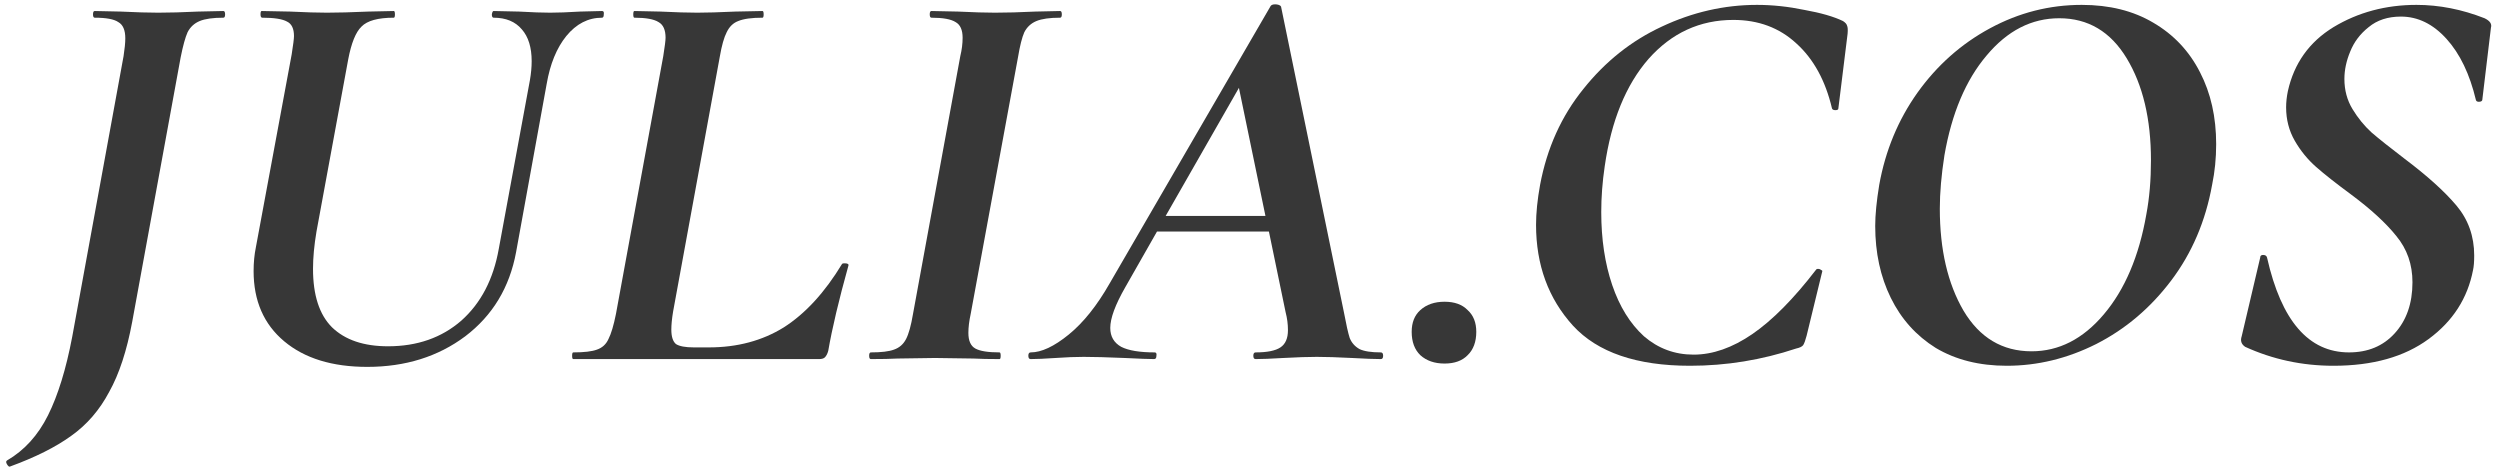
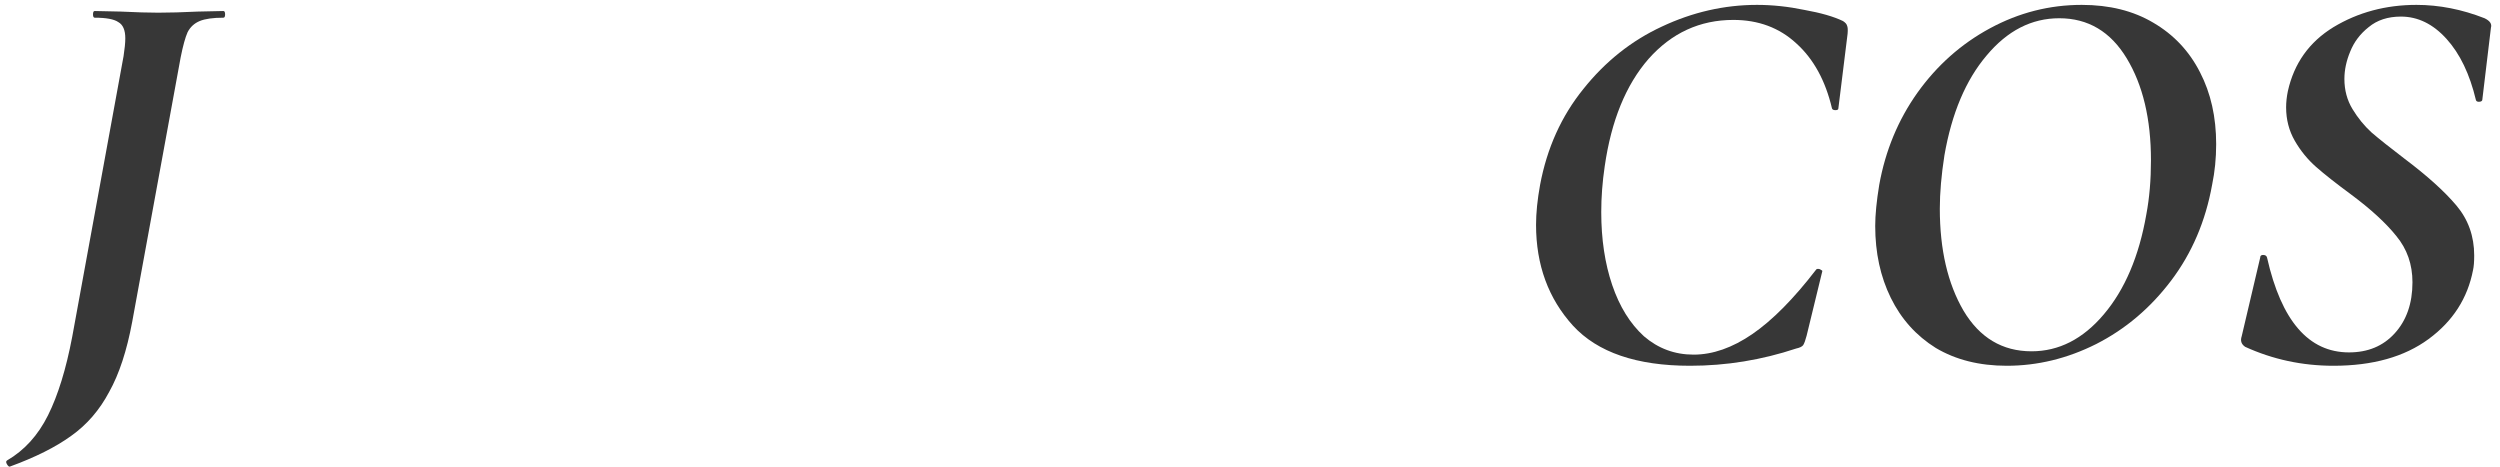
<svg xmlns="http://www.w3.org/2000/svg" width="150" height="28" viewBox="0 0 150 28" fill="none">
  <path d="M0.595 27.994C0.549 28.017 0.491 27.972 0.422 27.861C0.353 27.749 0.353 27.671 0.422 27.627C1.46 27.025 2.28 26.123 2.88 24.92C3.48 23.717 3.964 22.147 4.333 20.209L7.414 3.367C7.483 2.922 7.518 2.565 7.518 2.298C7.518 1.808 7.38 1.485 7.103 1.329C6.849 1.151 6.376 1.062 5.683 1.062C5.614 1.062 5.58 0.995 5.58 0.861C5.58 0.728 5.614 0.661 5.683 0.661L7.241 0.694C8.164 0.739 8.914 0.761 9.491 0.761C10.16 0.761 10.956 0.739 11.879 0.694L13.402 0.661C13.472 0.661 13.506 0.728 13.506 0.861C13.506 0.995 13.472 1.062 13.402 1.062C12.779 1.062 12.306 1.129 11.983 1.262C11.66 1.396 11.418 1.619 11.256 1.931C11.118 2.242 10.979 2.744 10.841 3.434L7.933 19.306C7.61 21.044 7.149 22.448 6.549 23.517C5.972 24.608 5.21 25.488 4.264 26.157C3.341 26.825 2.118 27.438 0.595 27.994Z" fill="#373737" />
-   <path d="M31.796 4.804C31.865 4.403 31.9 4.025 31.9 3.668C31.9 2.844 31.703 2.209 31.311 1.763C30.919 1.296 30.354 1.062 29.615 1.062C29.546 1.062 29.511 0.995 29.511 0.861C29.534 0.728 29.569 0.661 29.615 0.661L31.138 0.694C31.923 0.739 32.546 0.761 33.007 0.761C33.469 0.761 34.069 0.739 34.807 0.694L36.123 0.661C36.215 0.661 36.25 0.728 36.227 0.861C36.227 0.995 36.192 1.062 36.123 1.062C35.292 1.062 34.577 1.429 33.977 2.164C33.4 2.877 33.007 3.835 32.8 5.038L30.965 15.13C30.573 17.246 29.558 18.928 27.919 20.175C26.281 21.401 24.319 22.013 22.035 22.013C19.935 22.013 18.273 21.501 17.05 20.476C15.827 19.451 15.216 18.048 15.216 16.266C15.216 15.753 15.262 15.274 15.354 14.829L17.5 3.267C17.592 2.688 17.639 2.32 17.639 2.164C17.639 1.719 17.5 1.429 17.223 1.296C16.946 1.14 16.45 1.062 15.735 1.062C15.666 1.062 15.631 0.995 15.631 0.861C15.631 0.728 15.654 0.661 15.7 0.661L17.396 0.694C18.319 0.739 19.058 0.761 19.612 0.761C20.258 0.761 21.088 0.739 22.104 0.694L23.627 0.661C23.673 0.661 23.696 0.728 23.696 0.861C23.696 0.995 23.673 1.062 23.627 1.062C22.681 1.062 22.035 1.24 21.689 1.596C21.342 1.931 21.077 2.588 20.892 3.568L18.989 13.893C18.85 14.717 18.781 15.464 18.781 16.132C18.781 17.714 19.162 18.883 19.923 19.641C20.708 20.398 21.827 20.777 23.281 20.777C25.035 20.777 26.5 20.264 27.677 19.24C28.854 18.193 29.604 16.756 29.927 14.929L31.796 4.804Z" fill="#373737" />
-   <path d="M34.396 21.545C34.35 21.545 34.327 21.479 34.327 21.345C34.327 21.211 34.35 21.144 34.396 21.144C35.042 21.144 35.515 21.089 35.815 20.977C36.138 20.866 36.369 20.654 36.508 20.342C36.669 20.03 36.819 19.529 36.957 18.839L39.796 3.367C39.888 2.788 39.934 2.421 39.934 2.265C39.934 1.797 39.796 1.485 39.519 1.329C39.242 1.151 38.757 1.062 38.065 1.062C38.019 1.062 37.996 0.995 37.996 0.861C37.996 0.728 38.019 0.661 38.065 0.661L39.623 0.694C40.546 0.739 41.284 0.761 41.838 0.761C42.392 0.761 43.153 0.739 44.123 0.694L45.749 0.661C45.796 0.661 45.819 0.728 45.819 0.861C45.819 0.995 45.796 1.062 45.749 1.062C45.103 1.062 44.619 1.129 44.296 1.262C43.996 1.374 43.765 1.596 43.603 1.931C43.442 2.242 43.303 2.732 43.188 3.401L40.384 18.705C40.315 19.128 40.28 19.485 40.28 19.774C40.28 20.198 40.373 20.487 40.557 20.643C40.765 20.777 41.123 20.844 41.63 20.844H42.53C44.238 20.844 45.738 20.443 47.03 19.641C48.322 18.816 49.488 17.547 50.526 15.831C50.549 15.809 50.596 15.798 50.665 15.798C50.849 15.798 50.93 15.842 50.907 15.931C50.33 18.003 49.926 19.707 49.696 21.044C49.649 21.222 49.58 21.356 49.488 21.445C49.419 21.512 49.303 21.545 49.142 21.545H34.396Z" fill="#373737" />
-   <path d="M52.253 21.545C52.184 21.545 52.149 21.479 52.149 21.345C52.149 21.211 52.184 21.144 52.253 21.144C52.876 21.144 53.337 21.089 53.638 20.977C53.961 20.866 54.203 20.654 54.364 20.342C54.526 20.03 54.664 19.529 54.78 18.839L57.618 3.367C57.71 2.989 57.757 2.621 57.757 2.265C57.757 1.797 57.618 1.485 57.341 1.329C57.064 1.151 56.58 1.062 55.887 1.062C55.818 1.062 55.784 0.995 55.784 0.861C55.784 0.728 55.818 0.661 55.887 0.661L57.48 0.694C58.403 0.739 59.141 0.761 59.695 0.761C60.387 0.761 61.195 0.739 62.118 0.694L63.606 0.661C63.676 0.661 63.71 0.728 63.71 0.861C63.71 0.995 63.676 1.062 63.606 1.062C62.983 1.062 62.51 1.129 62.187 1.262C61.864 1.396 61.622 1.619 61.46 1.931C61.322 2.242 61.195 2.744 61.08 3.434L58.241 18.839C58.149 19.262 58.103 19.641 58.103 19.975C58.103 20.443 58.241 20.755 58.518 20.91C58.795 21.066 59.28 21.144 59.972 21.144C60.018 21.144 60.041 21.211 60.041 21.345C60.041 21.479 60.018 21.545 59.972 21.545C59.326 21.545 58.806 21.534 58.414 21.512L56.095 21.479L53.845 21.512C53.453 21.534 52.922 21.545 52.253 21.545Z" fill="#373737" />
-   <path d="M82.85 21.144C82.942 21.144 82.988 21.211 82.988 21.345C82.988 21.479 82.942 21.545 82.85 21.545C82.481 21.545 81.904 21.523 81.119 21.479C80.242 21.434 79.538 21.412 79.008 21.412C78.5 21.412 77.831 21.434 77 21.479C76.261 21.523 75.708 21.545 75.338 21.545C75.246 21.545 75.2 21.479 75.2 21.345C75.2 21.211 75.246 21.144 75.338 21.144C76.031 21.144 76.527 21.044 76.827 20.844C77.127 20.643 77.277 20.298 77.277 19.808C77.277 19.451 77.231 19.095 77.138 18.738L76.135 13.893H69.419L67.516 17.235C66.916 18.282 66.616 19.095 66.616 19.674C66.616 20.186 66.835 20.565 67.273 20.81C67.712 21.033 68.381 21.144 69.281 21.144C69.373 21.144 69.408 21.211 69.385 21.345C69.385 21.479 69.339 21.545 69.246 21.545C68.946 21.545 68.358 21.523 67.481 21.479C66.419 21.434 65.6 21.412 65.023 21.412C64.539 21.412 63.974 21.434 63.327 21.479C62.681 21.523 62.185 21.545 61.839 21.545C61.747 21.545 61.7 21.479 61.7 21.345C61.7 21.211 61.747 21.144 61.839 21.144C62.485 21.144 63.247 20.788 64.123 20.075C65 19.362 65.82 18.337 66.581 17.001L76.239 0.36C76.285 0.293 76.377 0.26 76.515 0.26C76.585 0.26 76.654 0.271 76.723 0.293C76.792 0.315 76.838 0.349 76.862 0.393L80.635 18.738C80.773 19.474 80.888 19.986 80.981 20.276C81.096 20.565 81.292 20.788 81.569 20.944C81.846 21.078 82.273 21.144 82.85 21.144ZM69.939 12.958H75.927L74.335 5.272L69.939 12.958Z" fill="#373737" />
-   <path d="M86.674 21.813C86.074 21.813 85.589 21.645 85.22 21.311C84.874 20.977 84.701 20.509 84.701 19.908C84.701 19.351 84.874 18.917 85.22 18.605C85.589 18.271 86.074 18.104 86.674 18.104C87.274 18.104 87.735 18.271 88.058 18.605C88.404 18.917 88.577 19.351 88.577 19.908C88.577 20.509 88.404 20.977 88.058 21.311C87.735 21.645 87.274 21.813 86.674 21.813Z" fill="#373737" />
  <path d="M101.405 21.946C98.198 21.946 95.855 21.144 94.379 19.54C92.902 17.914 92.163 15.898 92.163 13.492C92.163 12.779 92.244 11.977 92.406 11.086C92.821 8.881 93.686 6.965 95.002 5.339C96.317 3.69 97.886 2.443 99.709 1.596C101.555 0.728 103.459 0.293 105.42 0.293C106.344 0.293 107.29 0.393 108.259 0.594C109.251 0.772 110.024 0.995 110.578 1.262C110.716 1.351 110.797 1.44 110.82 1.53C110.866 1.619 110.878 1.786 110.855 2.031L110.301 6.508C110.301 6.575 110.243 6.609 110.128 6.609C110.013 6.609 109.943 6.575 109.92 6.508C109.528 4.838 108.813 3.534 107.774 2.599C106.759 1.663 105.501 1.195 104.001 1.195C101.994 1.195 100.298 1.975 98.913 3.534C97.552 5.094 96.675 7.244 96.282 9.984C96.144 10.919 96.075 11.833 96.075 12.724C96.075 14.35 96.294 15.809 96.732 17.101C97.171 18.393 97.805 19.418 98.636 20.175C99.49 20.91 100.482 21.278 101.613 21.278C102.767 21.278 103.944 20.866 105.144 20.042C106.344 19.217 107.613 17.936 108.951 16.199C108.974 16.154 109.02 16.132 109.09 16.132C109.159 16.132 109.217 16.154 109.263 16.199C109.332 16.221 109.355 16.255 109.332 16.299L108.397 20.142C108.328 20.409 108.259 20.599 108.19 20.71C108.12 20.799 107.982 20.866 107.774 20.91C105.697 21.601 103.574 21.946 101.405 21.946Z" fill="#373737" />
  <path d="M120.405 21.946C118.766 21.946 117.347 21.59 116.147 20.877C114.97 20.142 114.07 19.139 113.447 17.87C112.824 16.6 112.513 15.163 112.513 13.559C112.513 12.891 112.593 12.066 112.755 11.086C113.124 9.037 113.886 7.199 115.039 5.573C116.216 3.924 117.67 2.632 119.401 1.697C121.132 0.761 122.966 0.293 124.905 0.293C126.566 0.293 127.997 0.65 129.197 1.362C130.42 2.075 131.354 3.067 132 4.336C132.647 5.584 132.97 7.021 132.97 8.647C132.97 9.494 132.889 10.307 132.727 11.086C132.335 13.269 131.516 15.185 130.27 16.834C129.024 18.482 127.524 19.752 125.77 20.643C124.039 21.512 122.251 21.946 120.405 21.946ZM121.893 21.078C123.532 21.078 124.974 20.342 126.22 18.872C127.489 17.38 128.343 15.375 128.781 12.857C128.966 11.877 129.058 10.797 129.058 9.616C129.058 7.143 128.574 5.105 127.604 3.501C126.635 1.897 125.285 1.095 123.555 1.095C121.893 1.095 120.439 1.841 119.193 3.334C117.947 4.804 117.105 6.798 116.666 9.315C116.482 10.496 116.389 11.565 116.389 12.523C116.389 14.974 116.862 17.012 117.809 18.638C118.778 20.264 120.139 21.078 121.893 21.078Z" fill="#373737" />
  <path d="M140.006 21.946C138.137 21.946 136.371 21.568 134.71 20.81C134.479 20.654 134.41 20.443 134.502 20.175L135.61 15.464C135.61 15.352 135.668 15.297 135.783 15.297C135.921 15.297 136.002 15.352 136.025 15.464C136.879 19.251 138.517 21.144 140.94 21.144C142.071 21.144 142.983 20.766 143.675 20.008C144.39 19.229 144.748 18.204 144.748 16.934C144.748 15.865 144.425 14.94 143.779 14.161C143.156 13.381 142.244 12.545 141.044 11.654C140.167 11.008 139.475 10.463 138.967 10.017C138.46 9.571 138.033 9.048 137.687 8.447C137.341 7.845 137.167 7.177 137.167 6.442C137.167 6.13 137.202 5.807 137.271 5.473C137.641 3.802 138.552 2.521 140.006 1.63C141.483 0.739 143.144 0.293 144.99 0.293C146.352 0.293 147.713 0.561 149.075 1.095C149.398 1.251 149.525 1.44 149.456 1.663L148.936 6.007C148.913 6.074 148.844 6.107 148.729 6.107C148.636 6.107 148.579 6.074 148.556 6.007C148.186 4.448 147.598 3.223 146.79 2.332C145.983 1.44 145.071 0.995 144.056 0.995C143.271 0.995 142.625 1.207 142.117 1.63C141.61 2.031 141.24 2.521 141.01 3.1C140.779 3.657 140.664 4.203 140.664 4.737C140.664 5.406 140.825 6.007 141.148 6.542C141.471 7.076 141.852 7.544 142.29 7.945C142.729 8.324 143.387 8.847 144.263 9.516C145.625 10.54 146.663 11.476 147.379 12.323C148.094 13.169 148.452 14.172 148.452 15.33C148.452 15.709 148.429 15.998 148.383 16.199C148.059 17.892 147.171 19.273 145.717 20.342C144.263 21.412 142.36 21.946 140.006 21.946Z" fill="#373737" />
</svg>